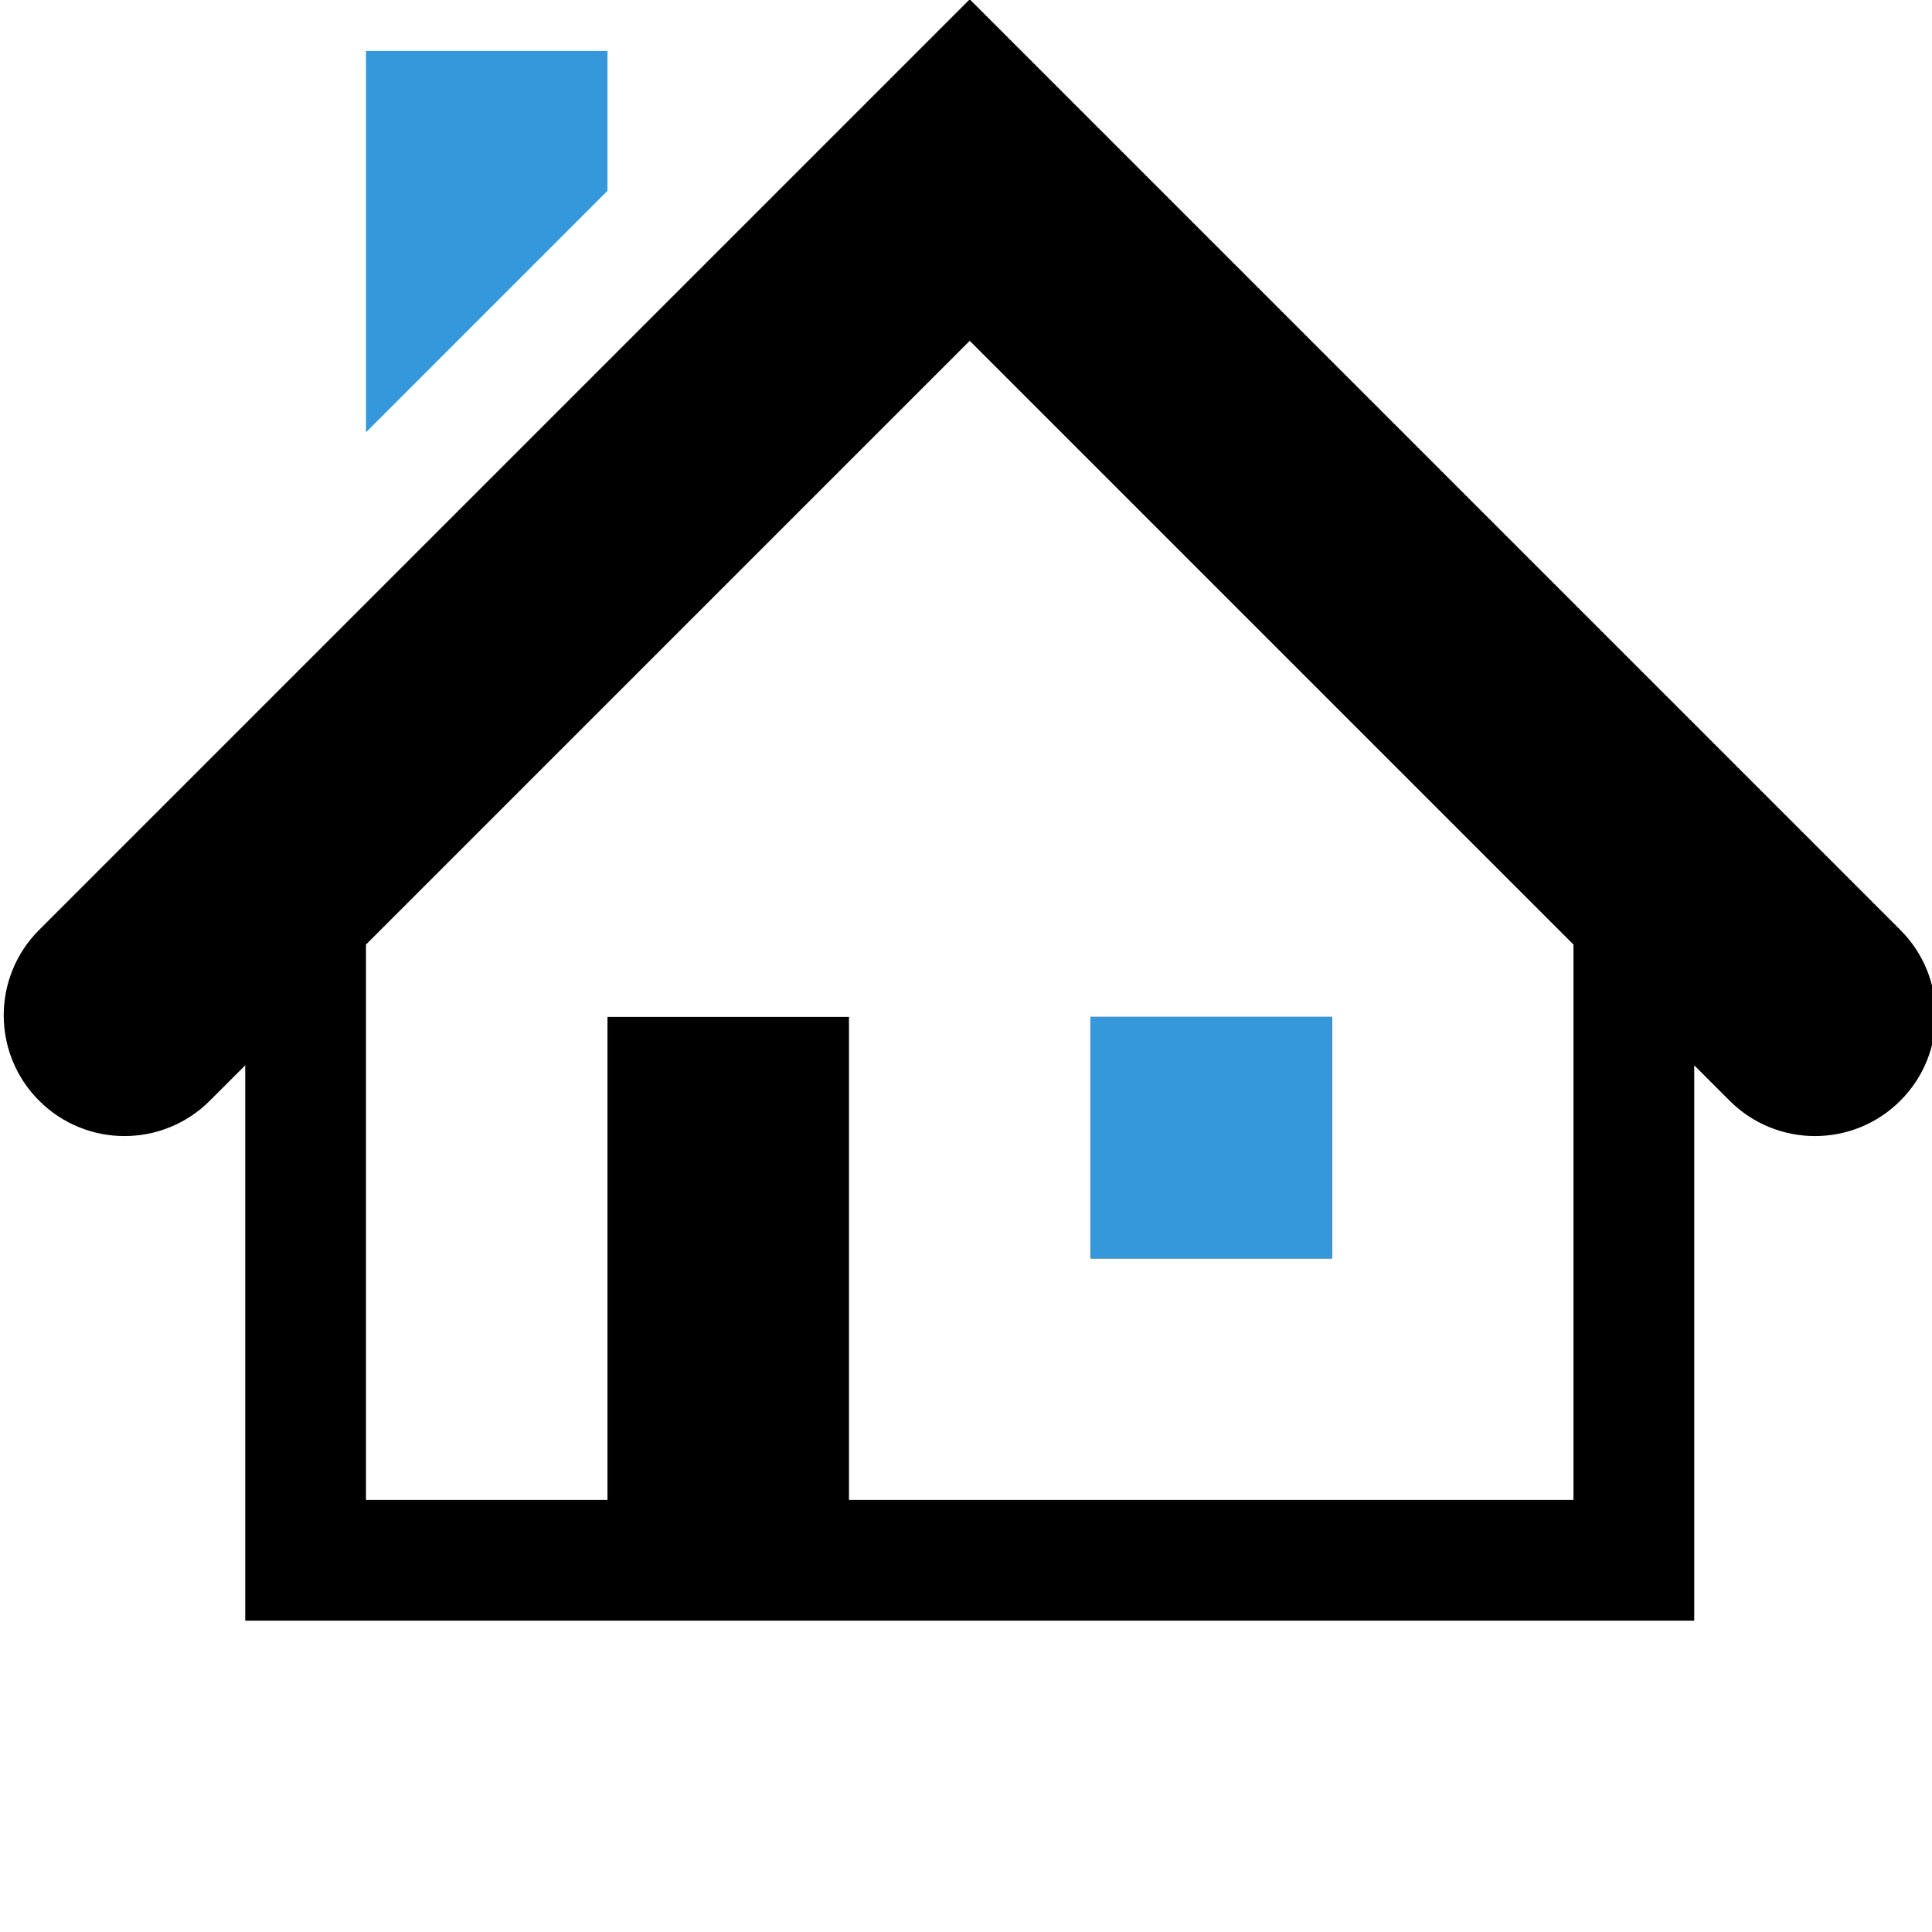
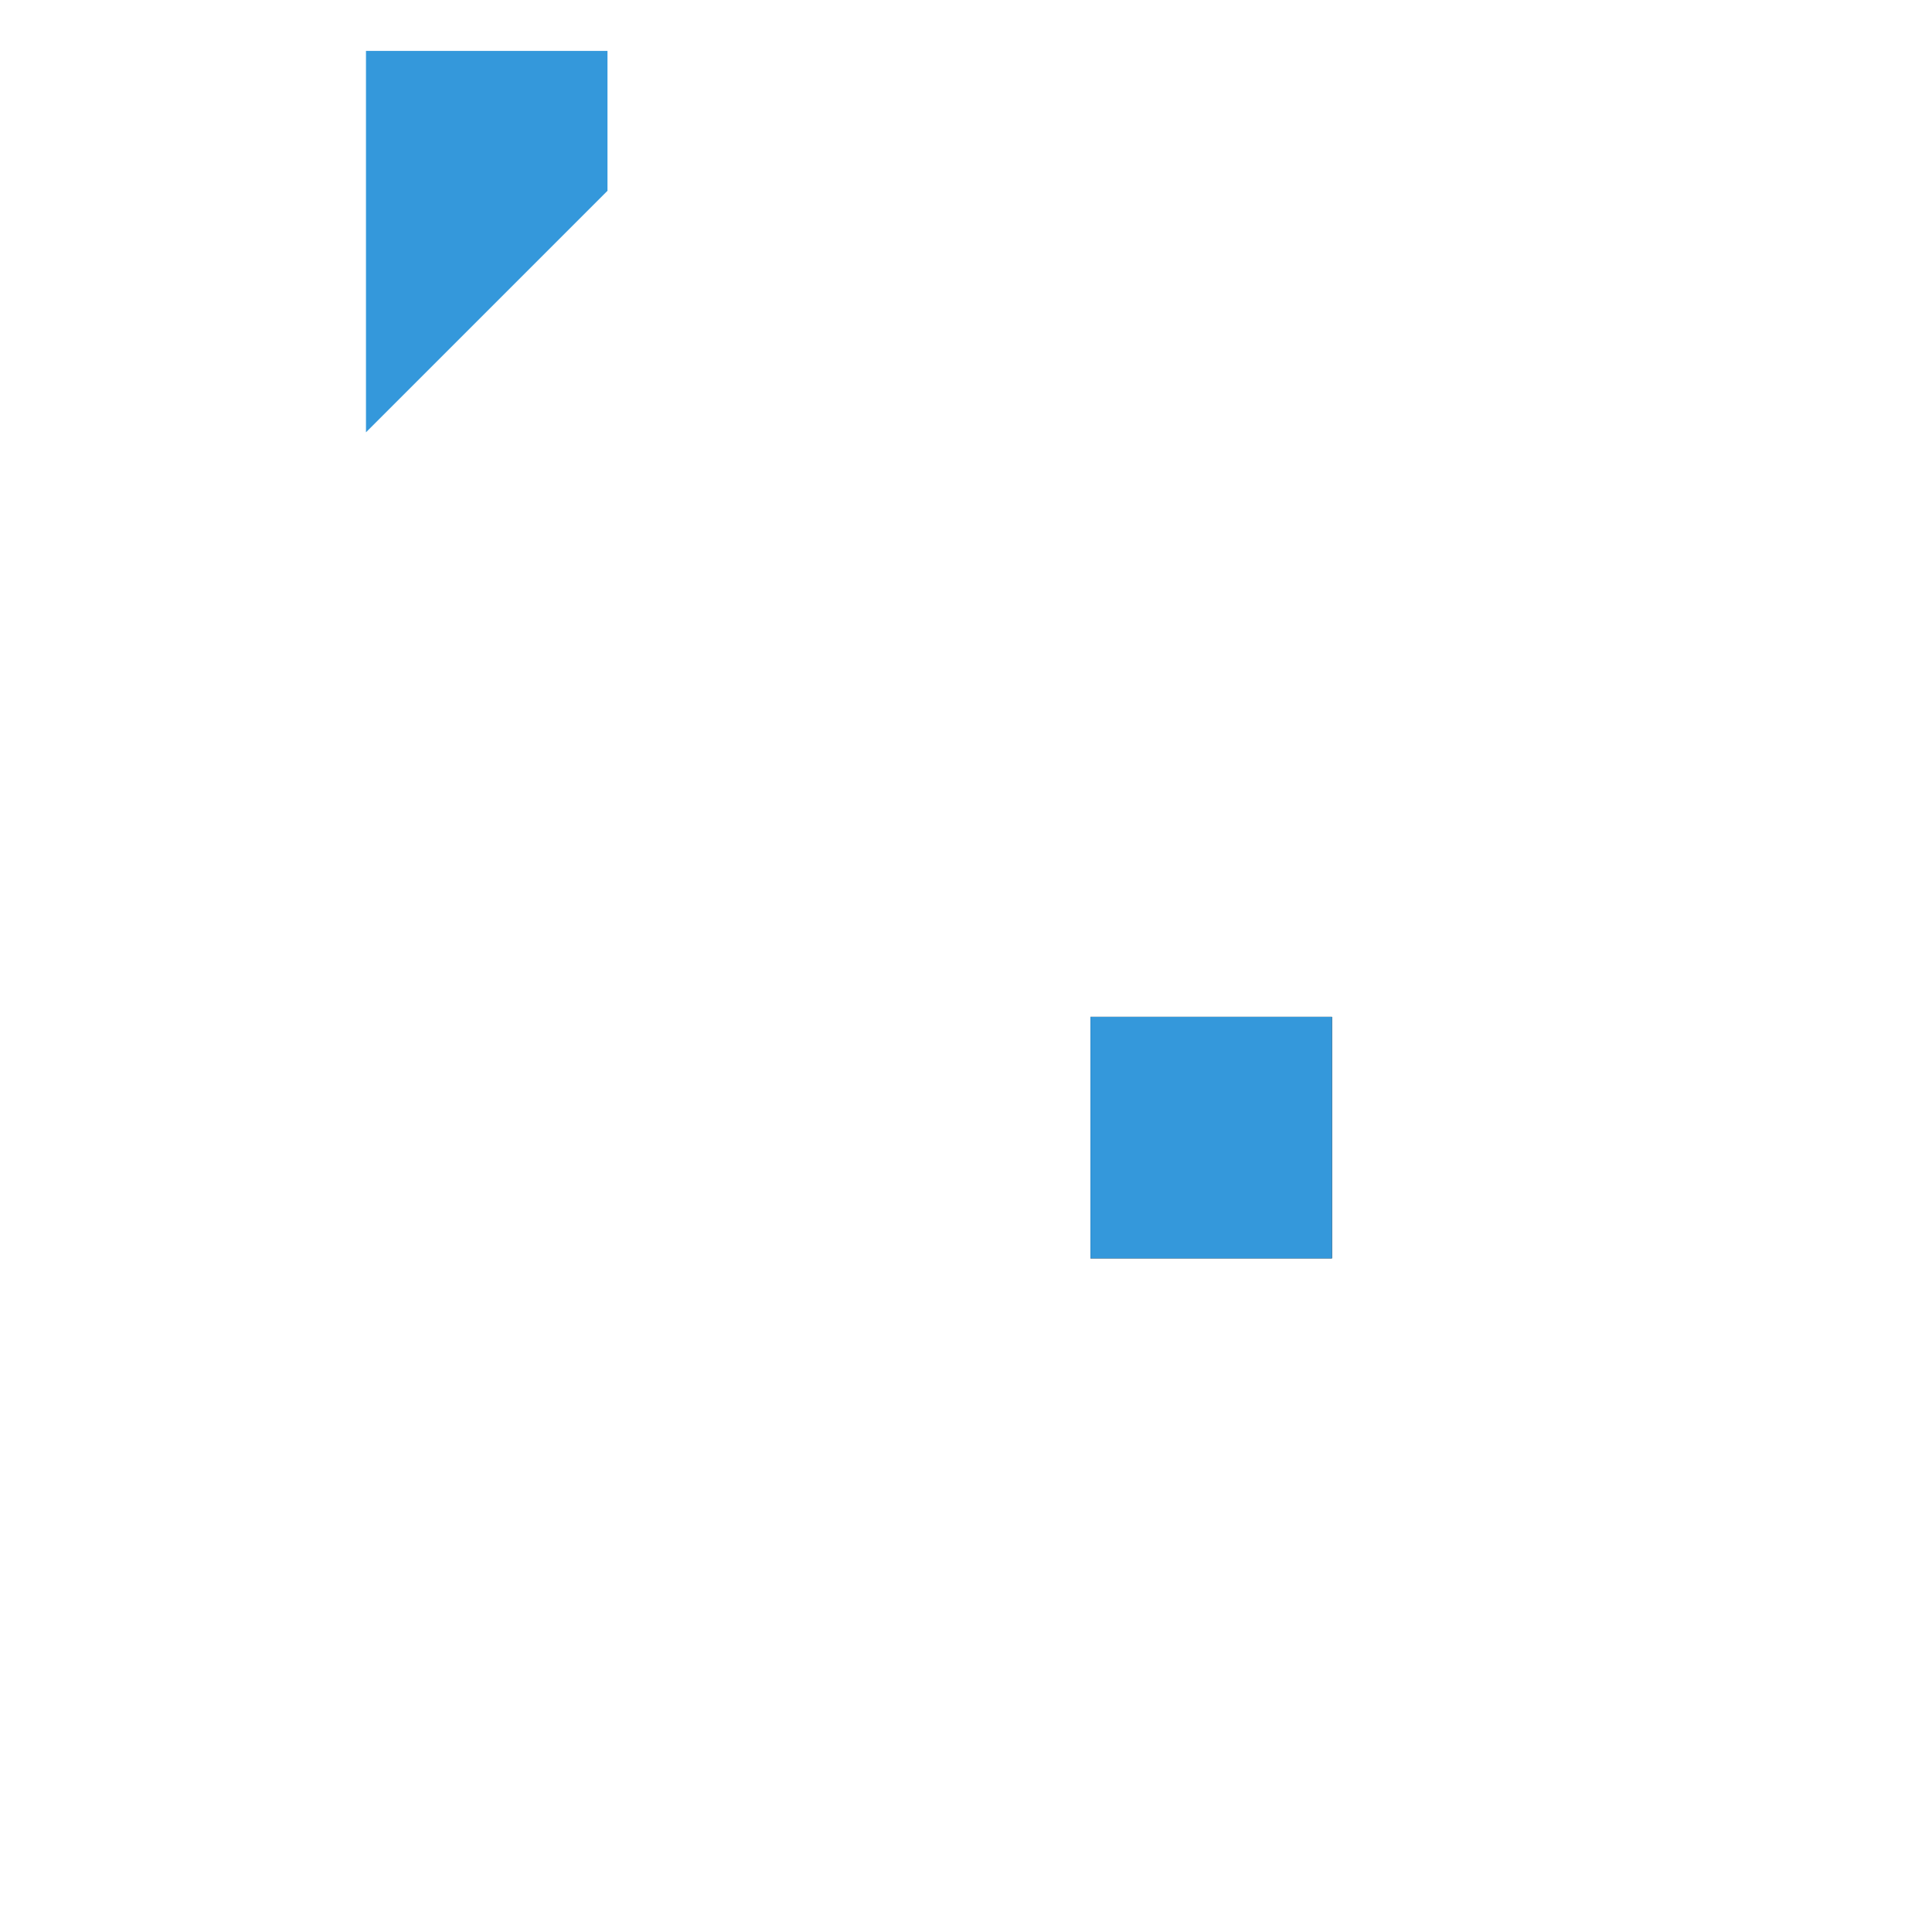
<svg xmlns="http://www.w3.org/2000/svg" xmlns:ns1="http://www.inkscape.org/namespaces/inkscape" xmlns:ns2="http://sodipodi.sourceforge.net/DTD/sodipodi-0.dtd" version="1.1" id="Layer_1" x="0px" y="0px" width="512px" height="512px" viewBox="0 0 512 512" enable-background="new 0 0 512 512" xml:space="preserve" ns1:version="0.48.5 r10040" ns2:docname="home.svg">
  <defs id="defs3015" />
  <ns2:namedview pagecolor="#ffffff" bordercolor="#666666" borderopacity="1" objecttolerance="10" gridtolerance="10" guidetolerance="10" ns1:pageopacity="0" ns1:pageshadow="2" ns1:window-width="1366" ns1:window-height="705" id="namedview3013" showgrid="false" ns1:zoom="1.0117188" ns1:cx="396.92282" ns1:cy="-63.094361" ns1:window-x="-8" ns1:window-y="-8" ns1:window-maximized="1" ns1:current-layer="Layer_1" />
  <g id="g3003" transform="translate(0.988,-41.514)">
-     <path d="M 502.625,287.959 256,41.334 9.375,287.959 c -12.5,12.5 -12.5,32.75 0,45.25 12.5,12.5 32.75,12.5 45.25,0 L 64,323.834 V 438.584 471 h 32 320 32 v -32.416 -114.75 l 9.375,9.375 c 6.25,6.25 14.438,9.375 22.625,9.375 8.187,0 16.375,-3.125 22.625,-9.375 12.5,-12.5 12.5,-32.75 0,-45.25 z M 416,439 H 224 V 311 H 160 V 439 H 96 V 291.834 l 160,-160 160,160 V 439 z" id="path3005" ns1:connector-curvature="0" />
    <rect x="288" y="311" width="64" height="64" id="rect3007" />
  </g>
  <rect x="288.988" y="269.486" width="64" height="64" id="rect3009" style="fill:#3498db;fill-opacity:1" />
  <polygon points="160,55 96,55 96,156.084 160,92.084 " id="polygon3011" style="fill:#3498db;fill-opacity:1" transform="translate(0.988,-41.514)" />
</svg>